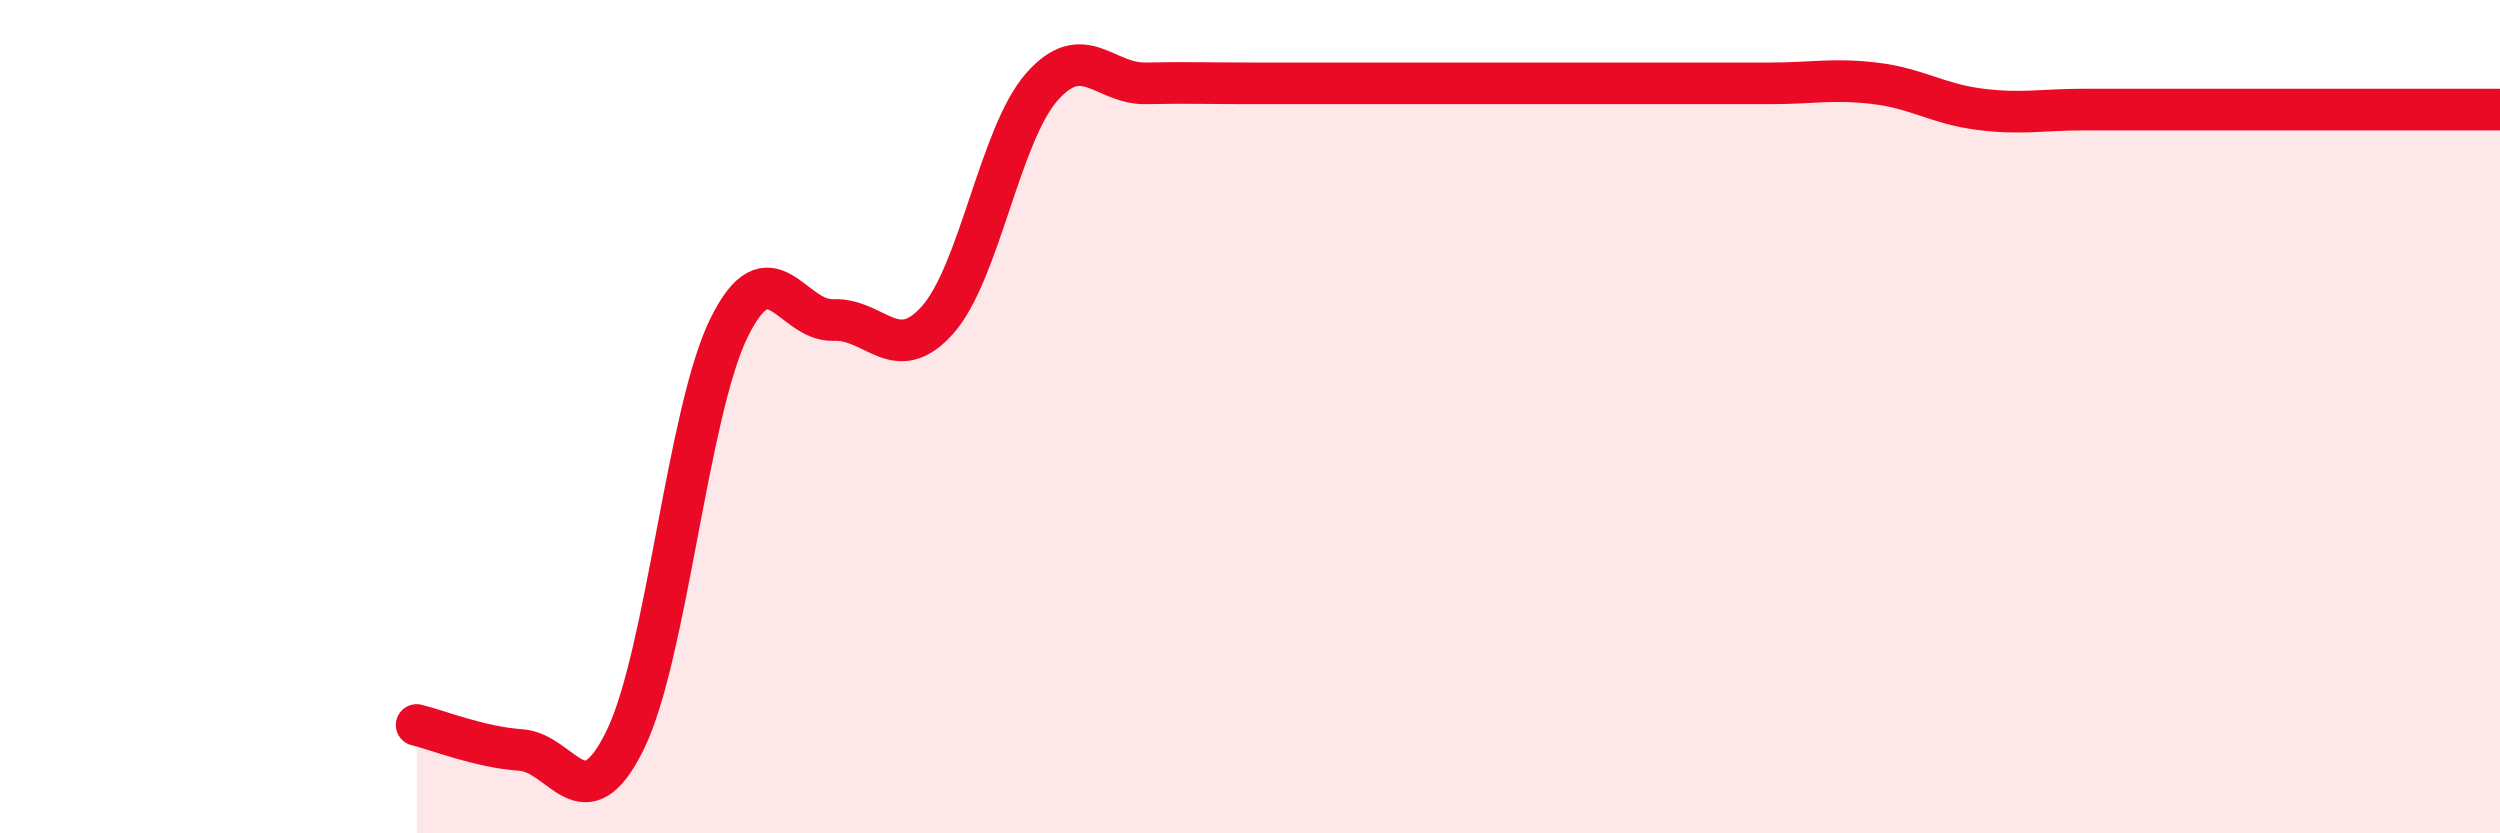
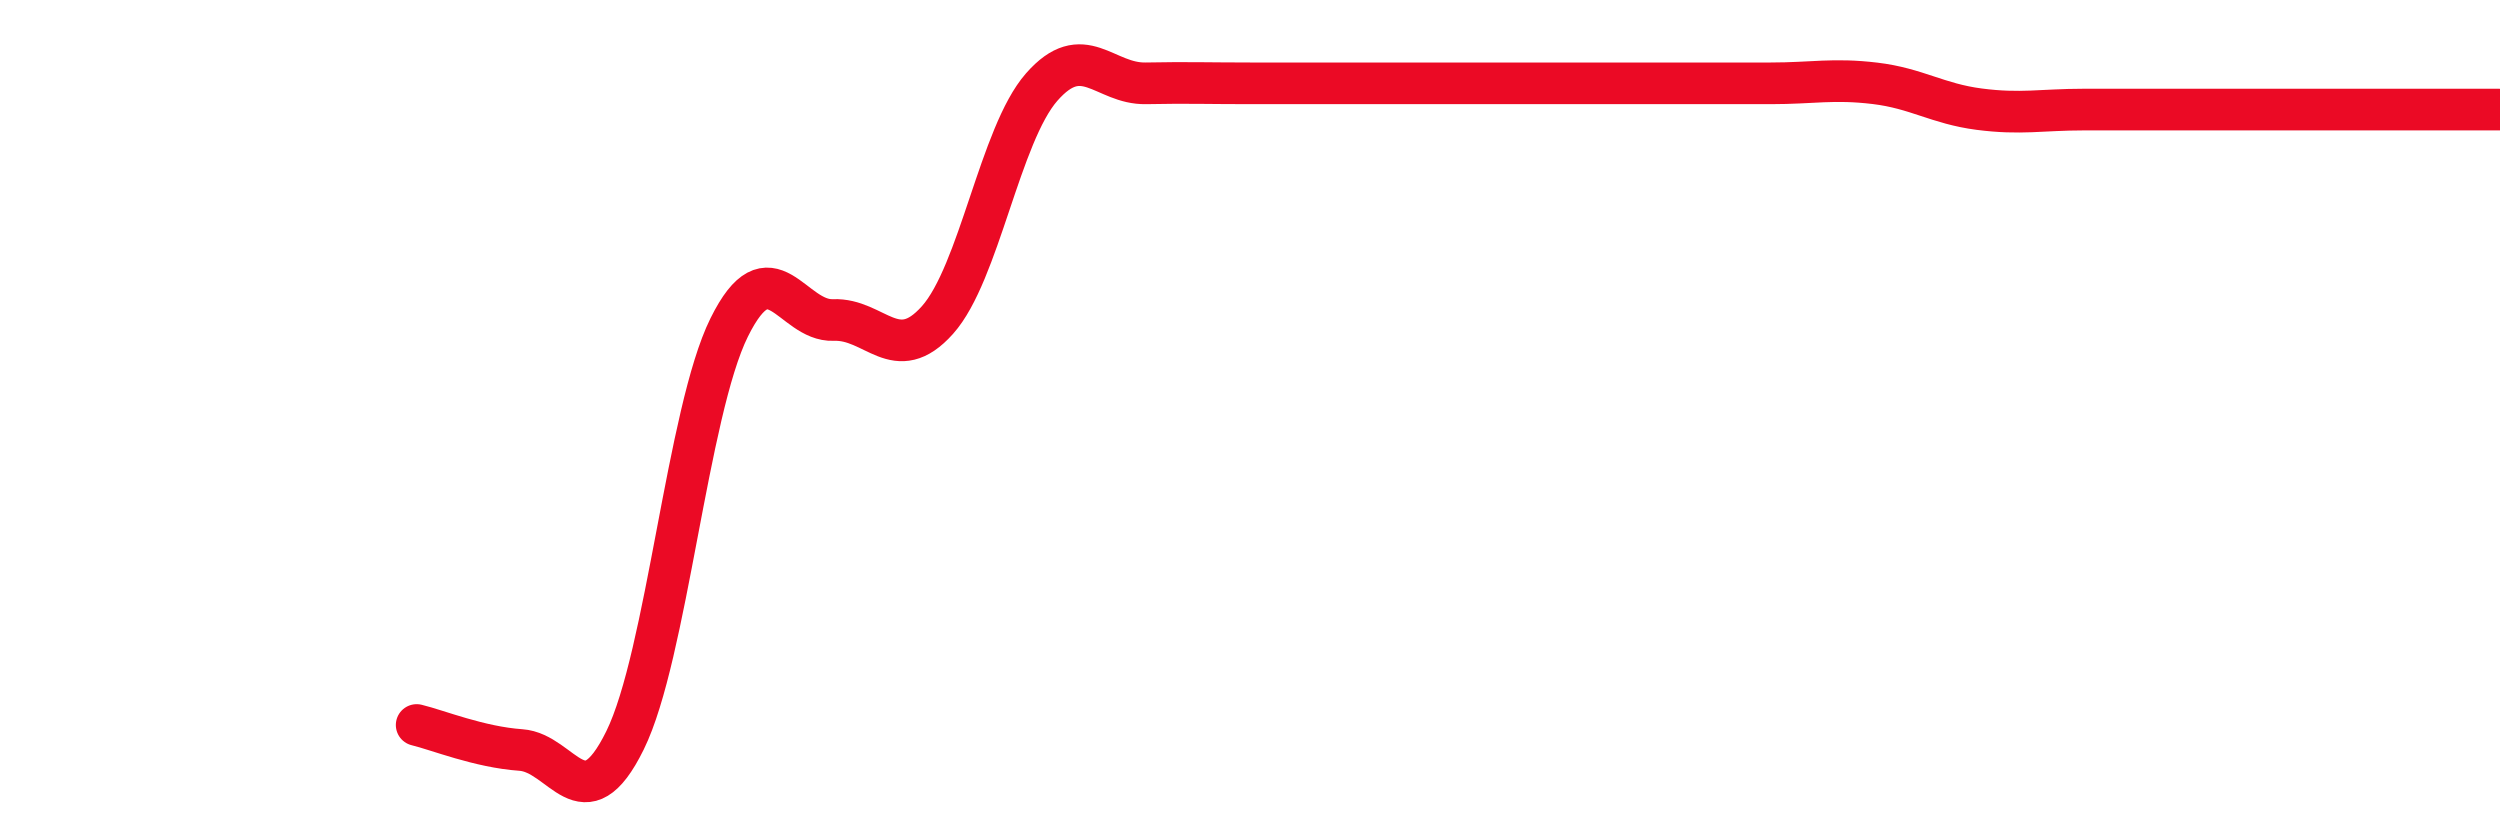
<svg xmlns="http://www.w3.org/2000/svg" width="60" height="20" viewBox="0 0 60 20">
-   <path d="M 10,17.4 C 10.5,17.52 11.5,17.93 12.5,18 C 13.5,18.07 14,19.8 15,17.77 C 16,15.74 16.5,9.88 17.5,7.86 C 18.5,5.84 19,7.72 20,7.68 C 21,7.64 21.5,8.8 22.5,7.68 C 23.5,6.56 24,3.23 25,2.09 C 26,0.95 26.5,2.02 27.5,2 C 28.5,1.98 29,2 30,2 C 31,2 31.5,2 32.5,2 C 33.5,2 34,2 35,2 C 36,2 36.5,2 37.5,2 C 38.5,2 39,2 40,2 C 41,2 41.5,2 42.5,2 C 43.5,2 44,1.88 45,2 C 46,2.12 46.5,2.49 47.5,2.62 C 48.5,2.75 49,2.63 50,2.63 C 51,2.63 51.5,2.63 52.5,2.63 C 53.5,2.63 53.5,2.63 55,2.63 C 56.5,2.63 59,2.63 60,2.63L60 20L10 20Z" fill="#EB0A25" opacity="0.1" stroke-linecap="round" stroke-linejoin="round" />
-   <path d="M 10,17.4 C 10.5,17.52 11.5,17.93 12.5,18 C 13.5,18.07 14,19.8 15,17.77 C 16,15.74 16.5,9.88 17.5,7.86 C 18.5,5.84 19,7.72 20,7.68 C 21,7.64 21.5,8.8 22.5,7.68 C 23.5,6.56 24,3.23 25,2.09 C 26,0.95 26.5,2.02 27.5,2 C 28.5,1.98 29,2 30,2 C 31,2 31.5,2 32.5,2 C 33.5,2 34,2 35,2 C 36,2 36.5,2 37.5,2 C 38.5,2 39,2 40,2 C 41,2 41.5,2 42.5,2 C 43.5,2 44,1.88 45,2 C 46,2.12 46.5,2.49 47.5,2.62 C 48.5,2.75 49,2.63 50,2.63 C 51,2.63 51.5,2.63 52.5,2.63 C 53.5,2.63 53.5,2.63 55,2.63 C 56.5,2.63 59,2.63 60,2.63" stroke="#EB0A25" stroke-width="1" fill="none" stroke-linecap="round" stroke-linejoin="round" />
+   <path d="M 10,17.4 C 10.5,17.52 11.5,17.93 12.5,18 C 13.5,18.07 14,19.8 15,17.77 C 16,15.74 16.5,9.88 17.5,7.86 C 18.5,5.84 19,7.72 20,7.68 C 21,7.64 21.5,8.8 22.5,7.68 C 23.5,6.56 24,3.23 25,2.09 C 26,0.95 26.5,2.02 27.5,2 C 28.5,1.98 29,2 30,2 C 31,2 31.5,2 32.5,2 C 36,2 36.5,2 37.5,2 C 38.5,2 39,2 40,2 C 41,2 41.5,2 42.5,2 C 43.5,2 44,1.88 45,2 C 46,2.12 46.5,2.49 47.5,2.62 C 48.5,2.75 49,2.63 50,2.63 C 51,2.63 51.5,2.63 52.5,2.63 C 53.5,2.63 53.5,2.63 55,2.63 C 56.5,2.63 59,2.63 60,2.63" stroke="#EB0A25" stroke-width="1" fill="none" stroke-linecap="round" stroke-linejoin="round" />
</svg>